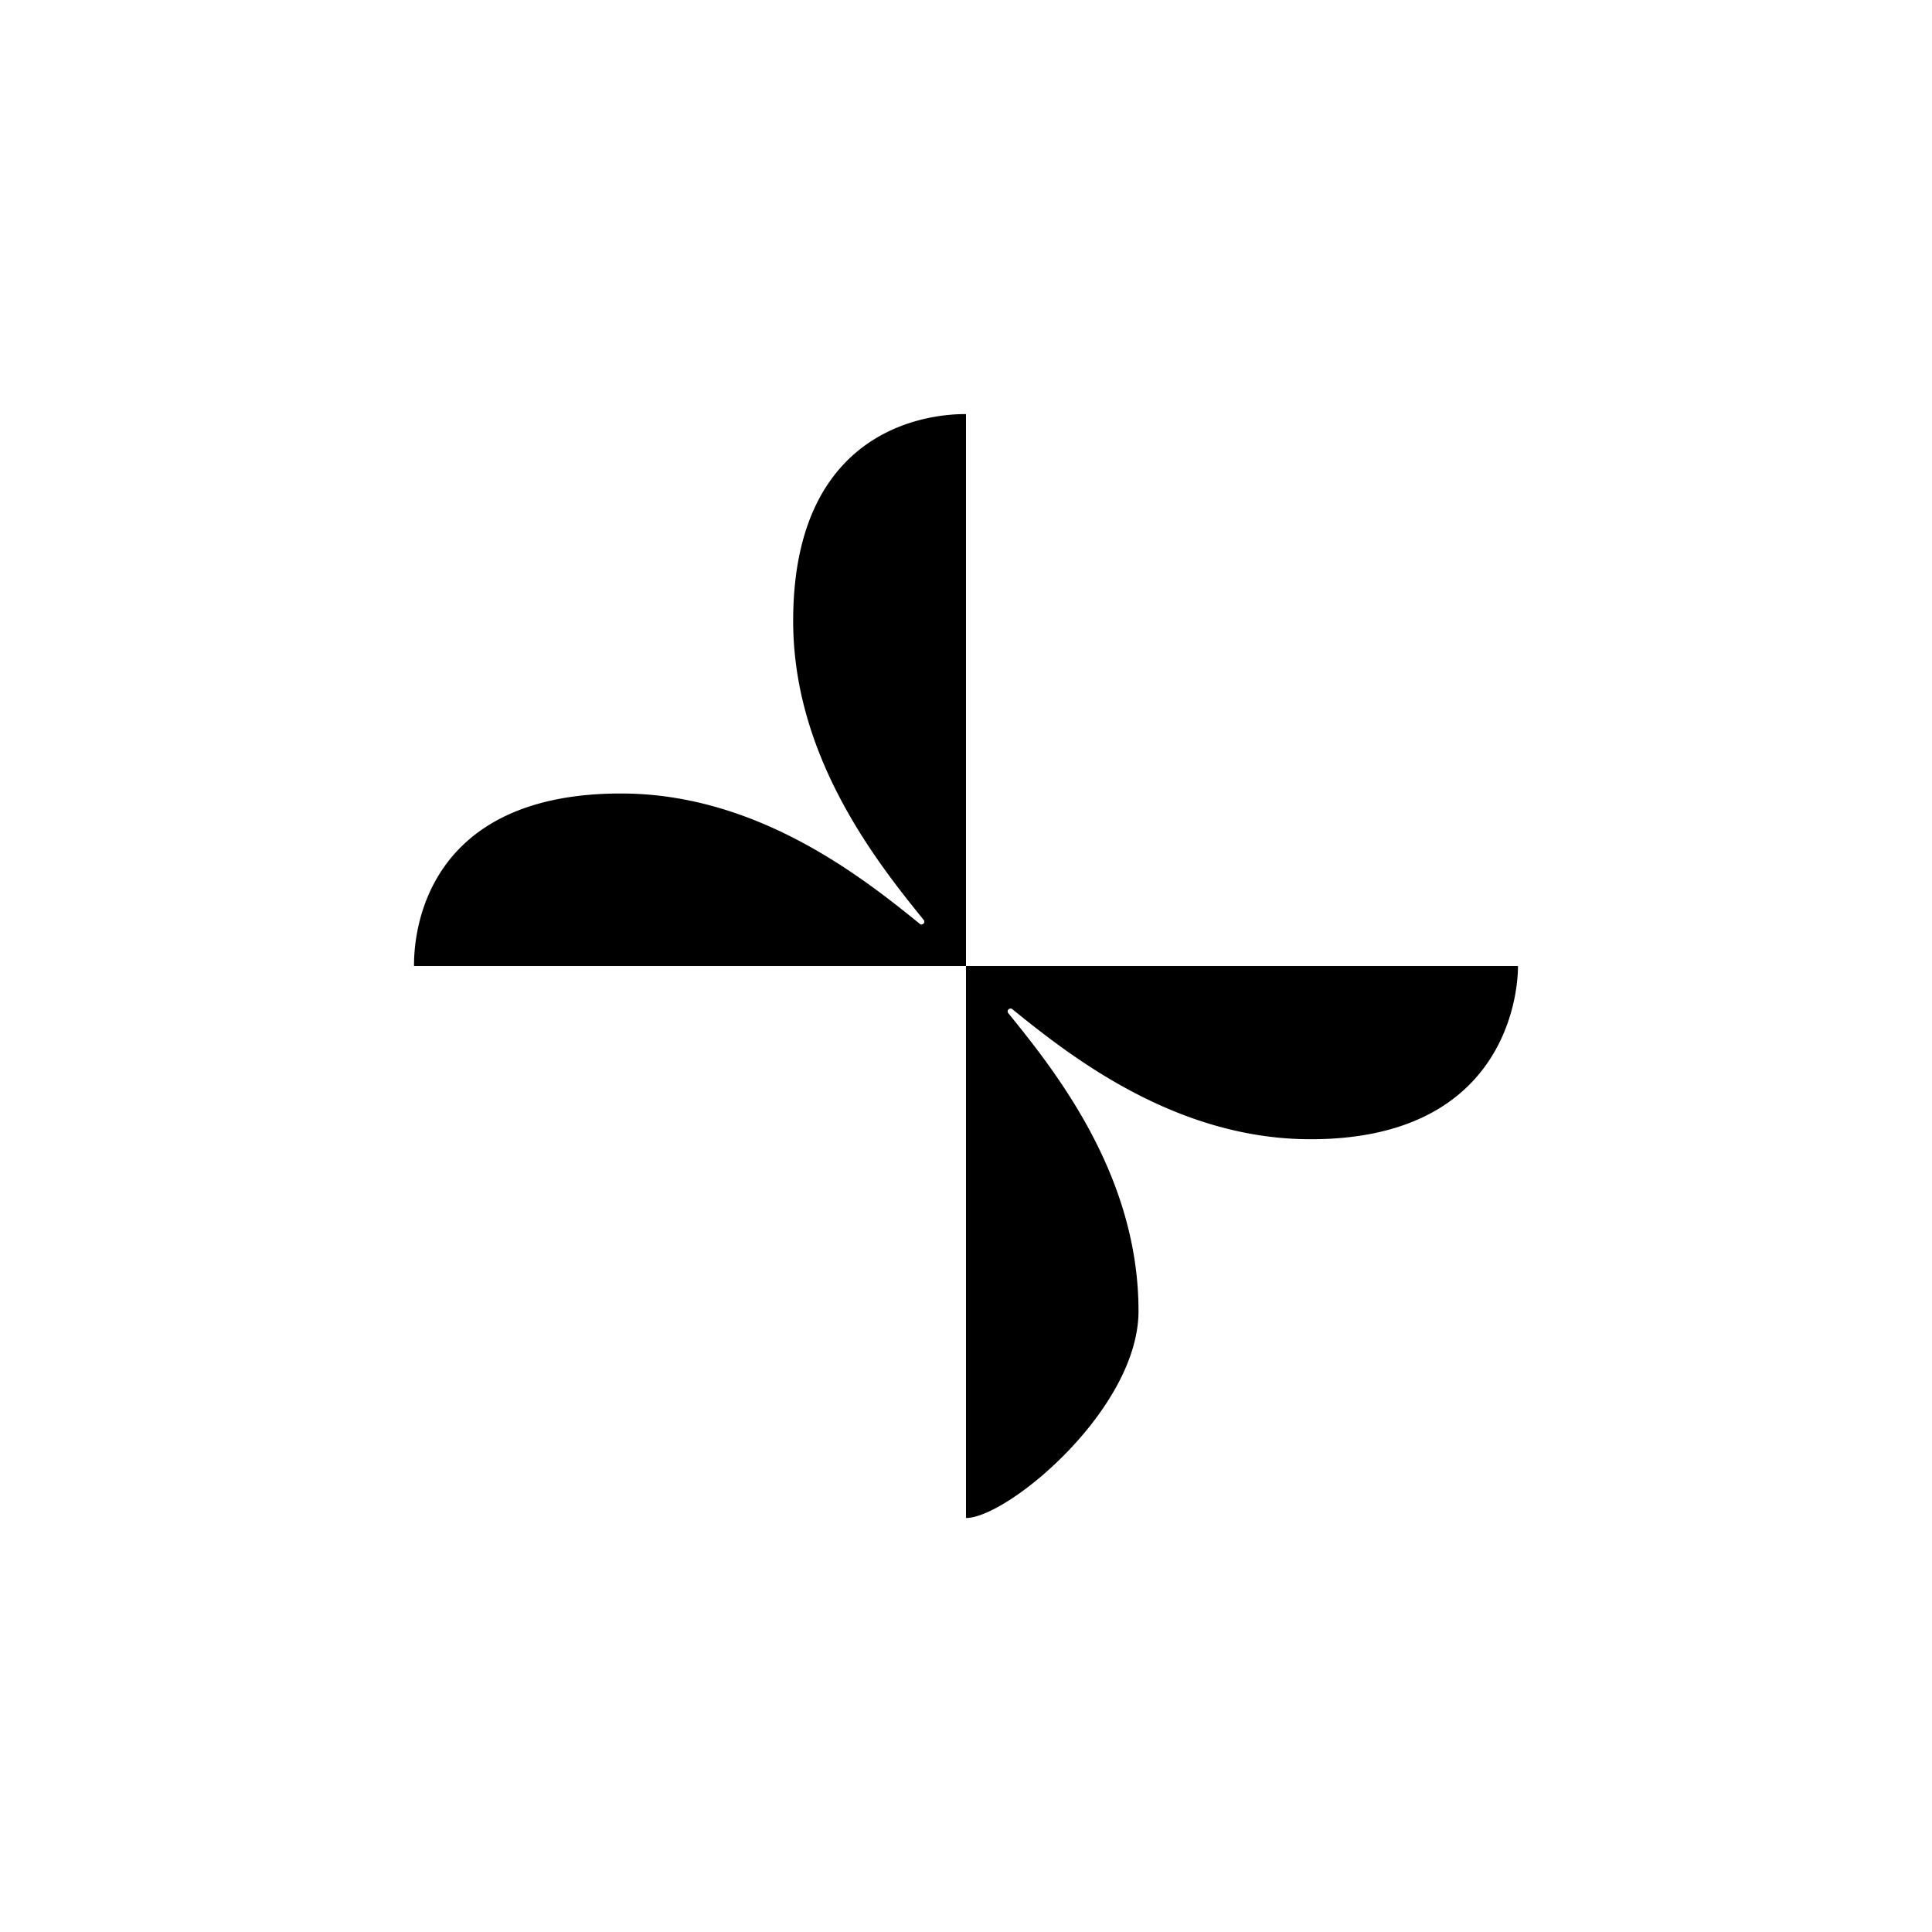
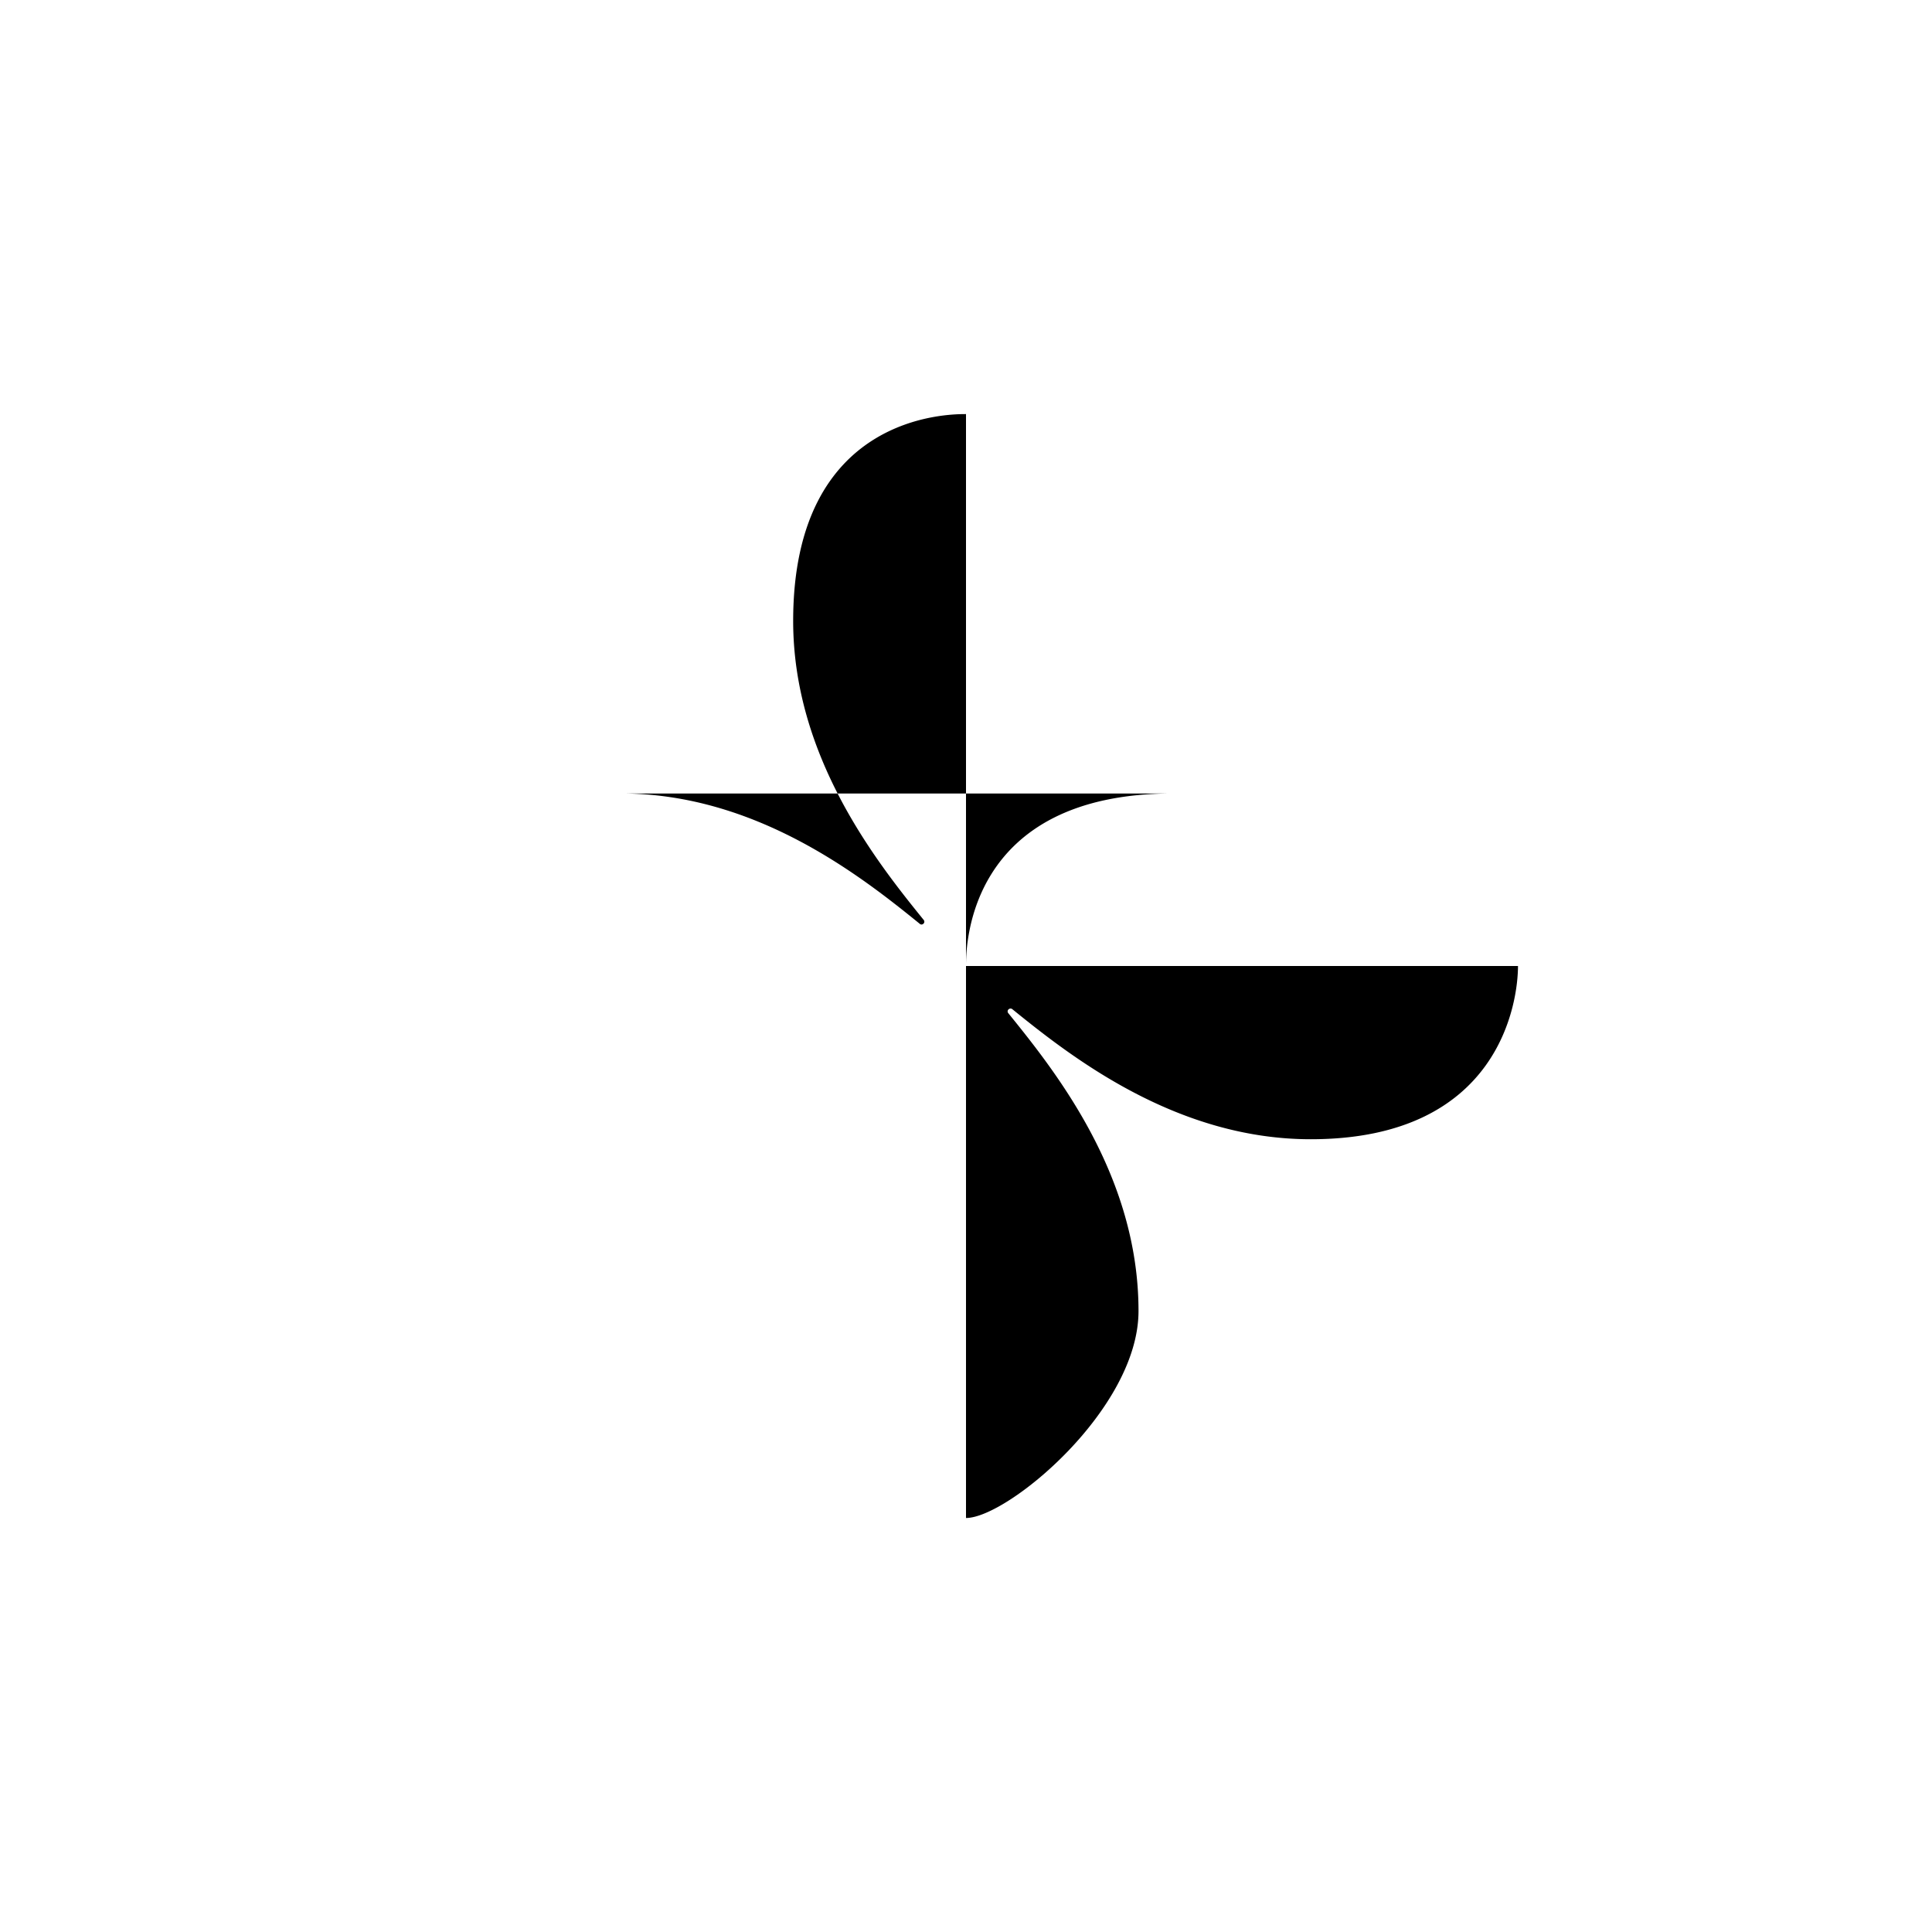
<svg xmlns="http://www.w3.org/2000/svg" width="800" height="800" viewBox="0 0 24 24">
-   <path fill="currentColor" d="M18.857 12c0 .429-.214 2.152-2.575 2.152c-1.676 0-2.983-1.029-3.707-1.616a.035.035 0 0 0-.043 0a.034.034 0 0 0-.009.047c.591.729 1.62 2.019 1.62 3.703c0 1.221-1.629 2.571-2.143 2.571V12zM7.714 9.857c1.676 0 2.98 1.025 3.708 1.616a.04.04 0 0 0 .025.012a.04.04 0 0 0 .026-.012a.034.034 0 0 0 0-.047c-.591-.729-1.62-2.031-1.62-3.712c0-2.57 1.933-2.57 2.147-2.57V12H5.143c0-.214 0-2.143 2.571-2.143" />
+   <path fill="currentColor" d="M18.857 12c0 .429-.214 2.152-2.575 2.152c-1.676 0-2.983-1.029-3.707-1.616a.035.035 0 0 0-.043 0a.034.034 0 0 0-.009.047c.591.729 1.62 2.019 1.62 3.703c0 1.221-1.629 2.571-2.143 2.571V12zM7.714 9.857c1.676 0 2.98 1.025 3.708 1.616a.04.04 0 0 0 .025.012a.04.04 0 0 0 .026-.012a.034.034 0 0 0 0-.047c-.591-.729-1.62-2.031-1.62-3.712c0-2.57 1.933-2.57 2.147-2.57V12c0-.214 0-2.143 2.571-2.143" />
</svg>